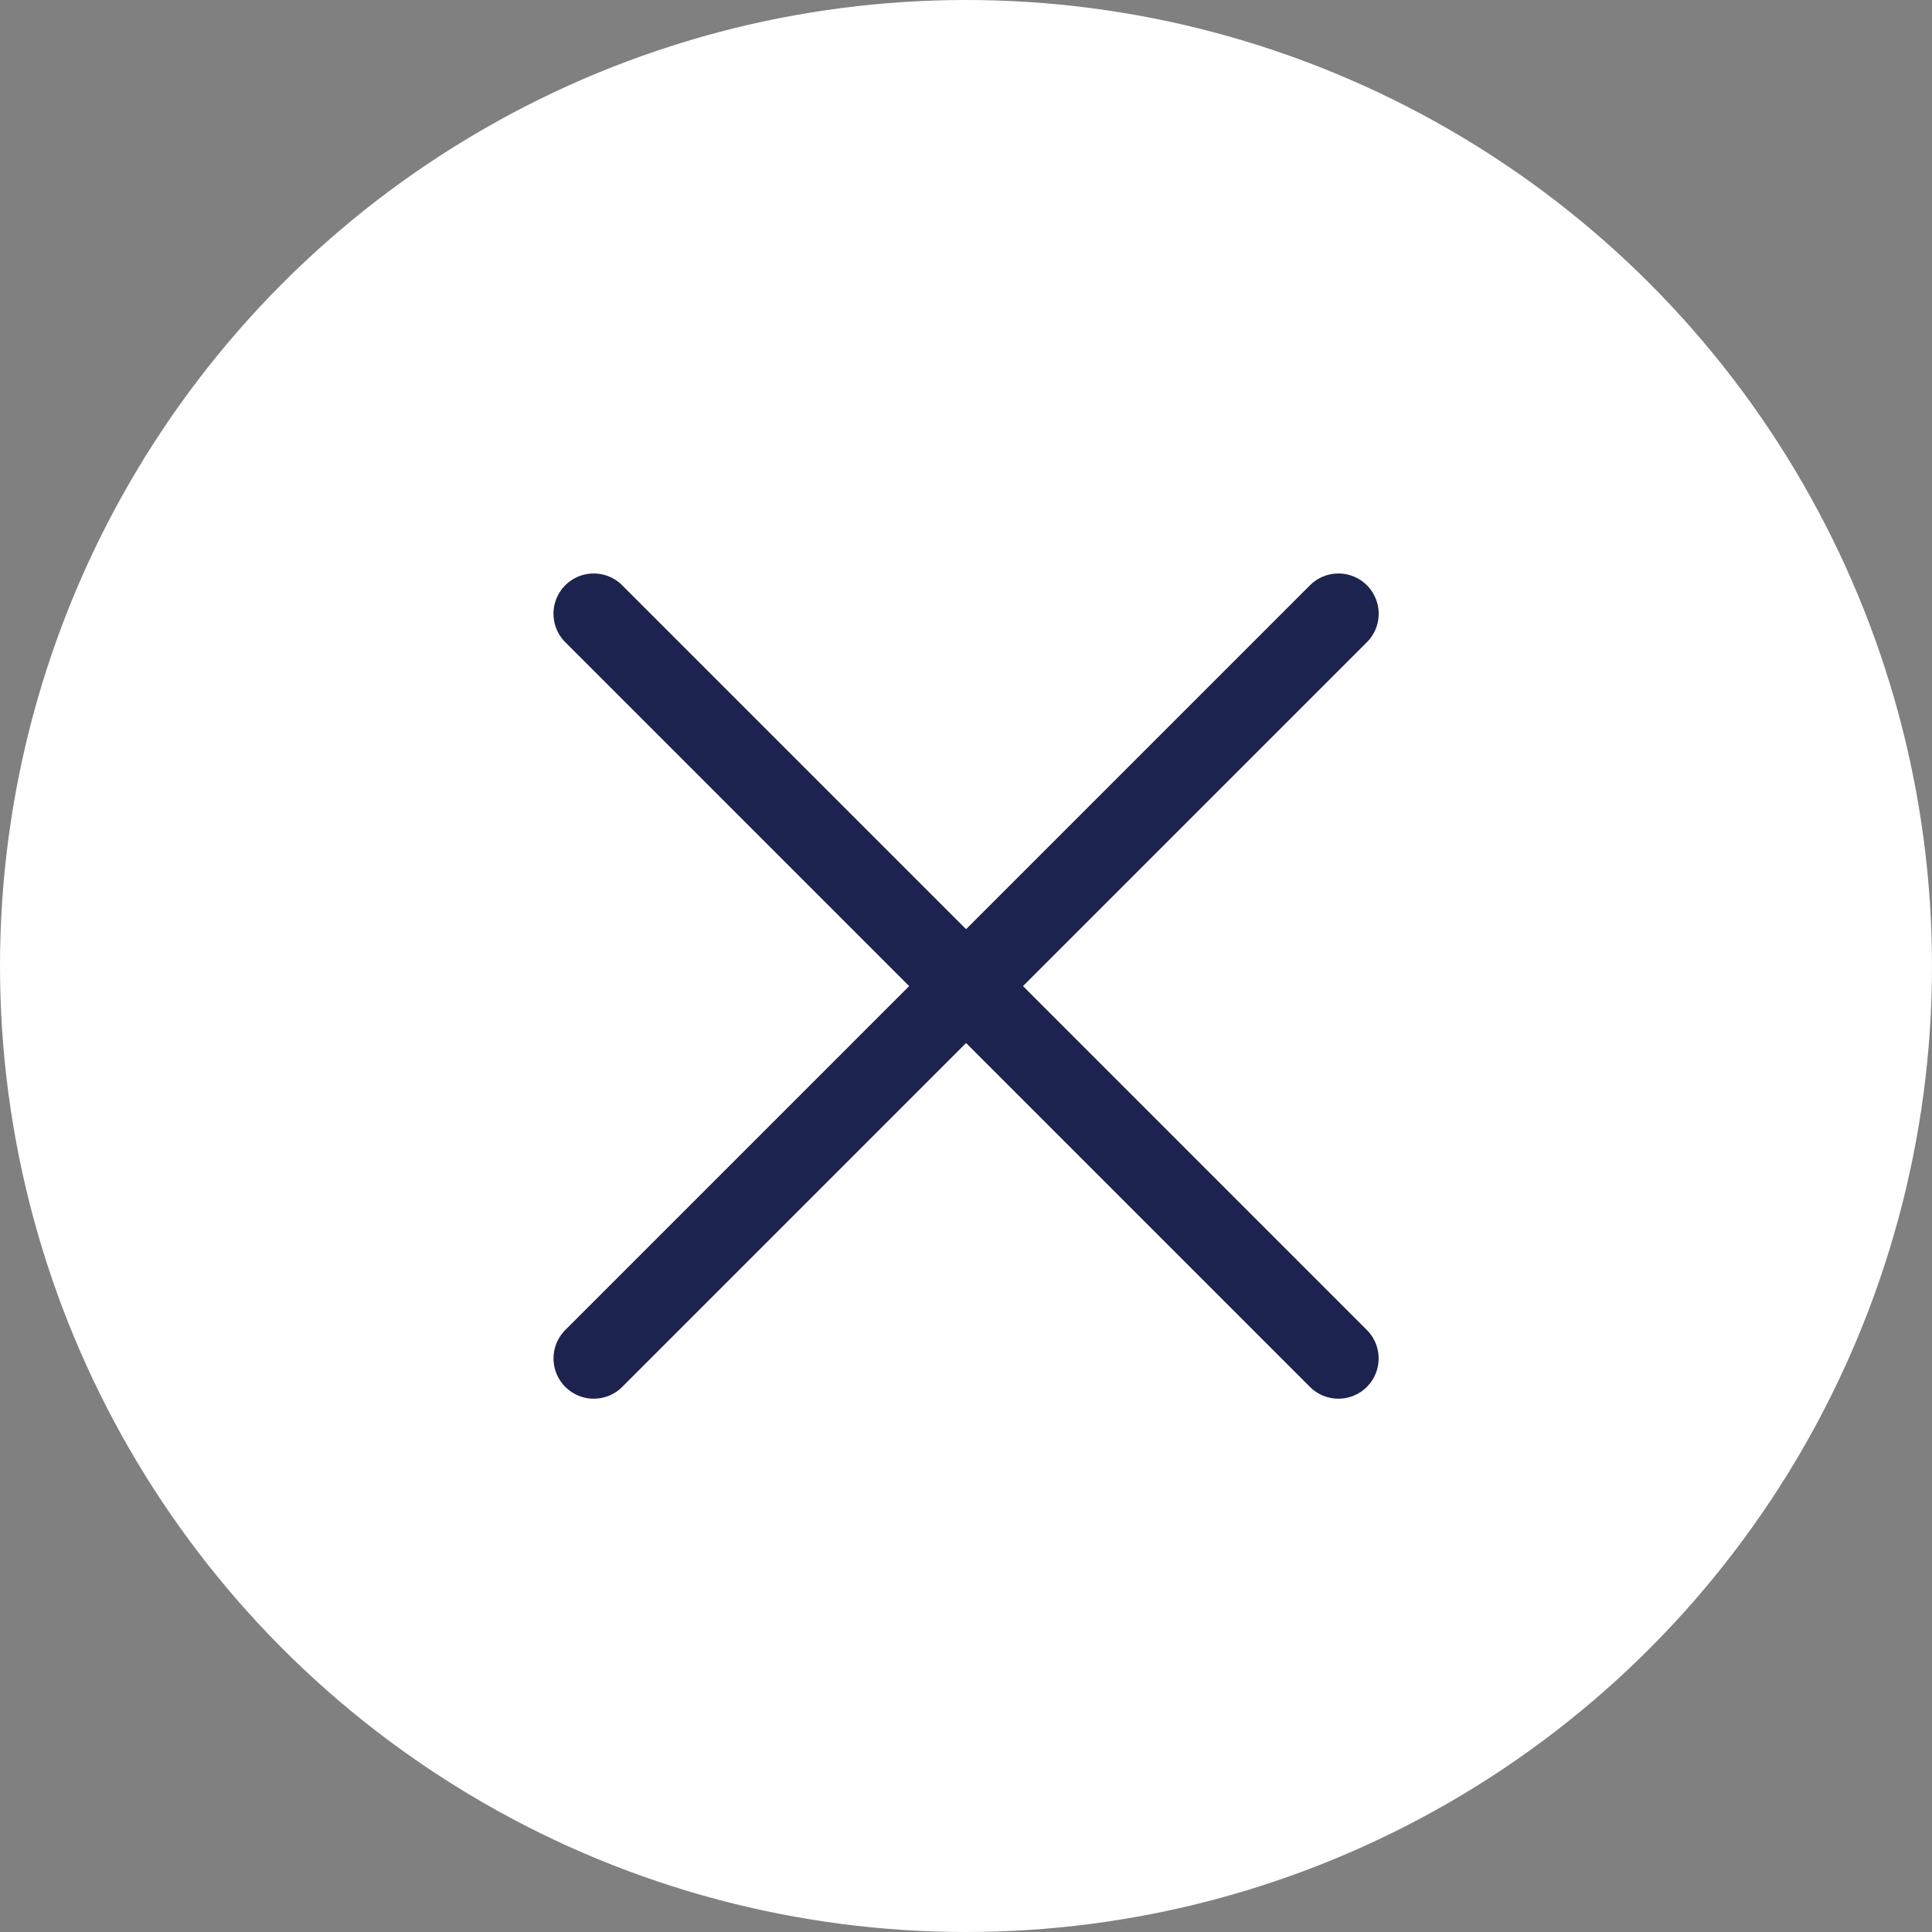
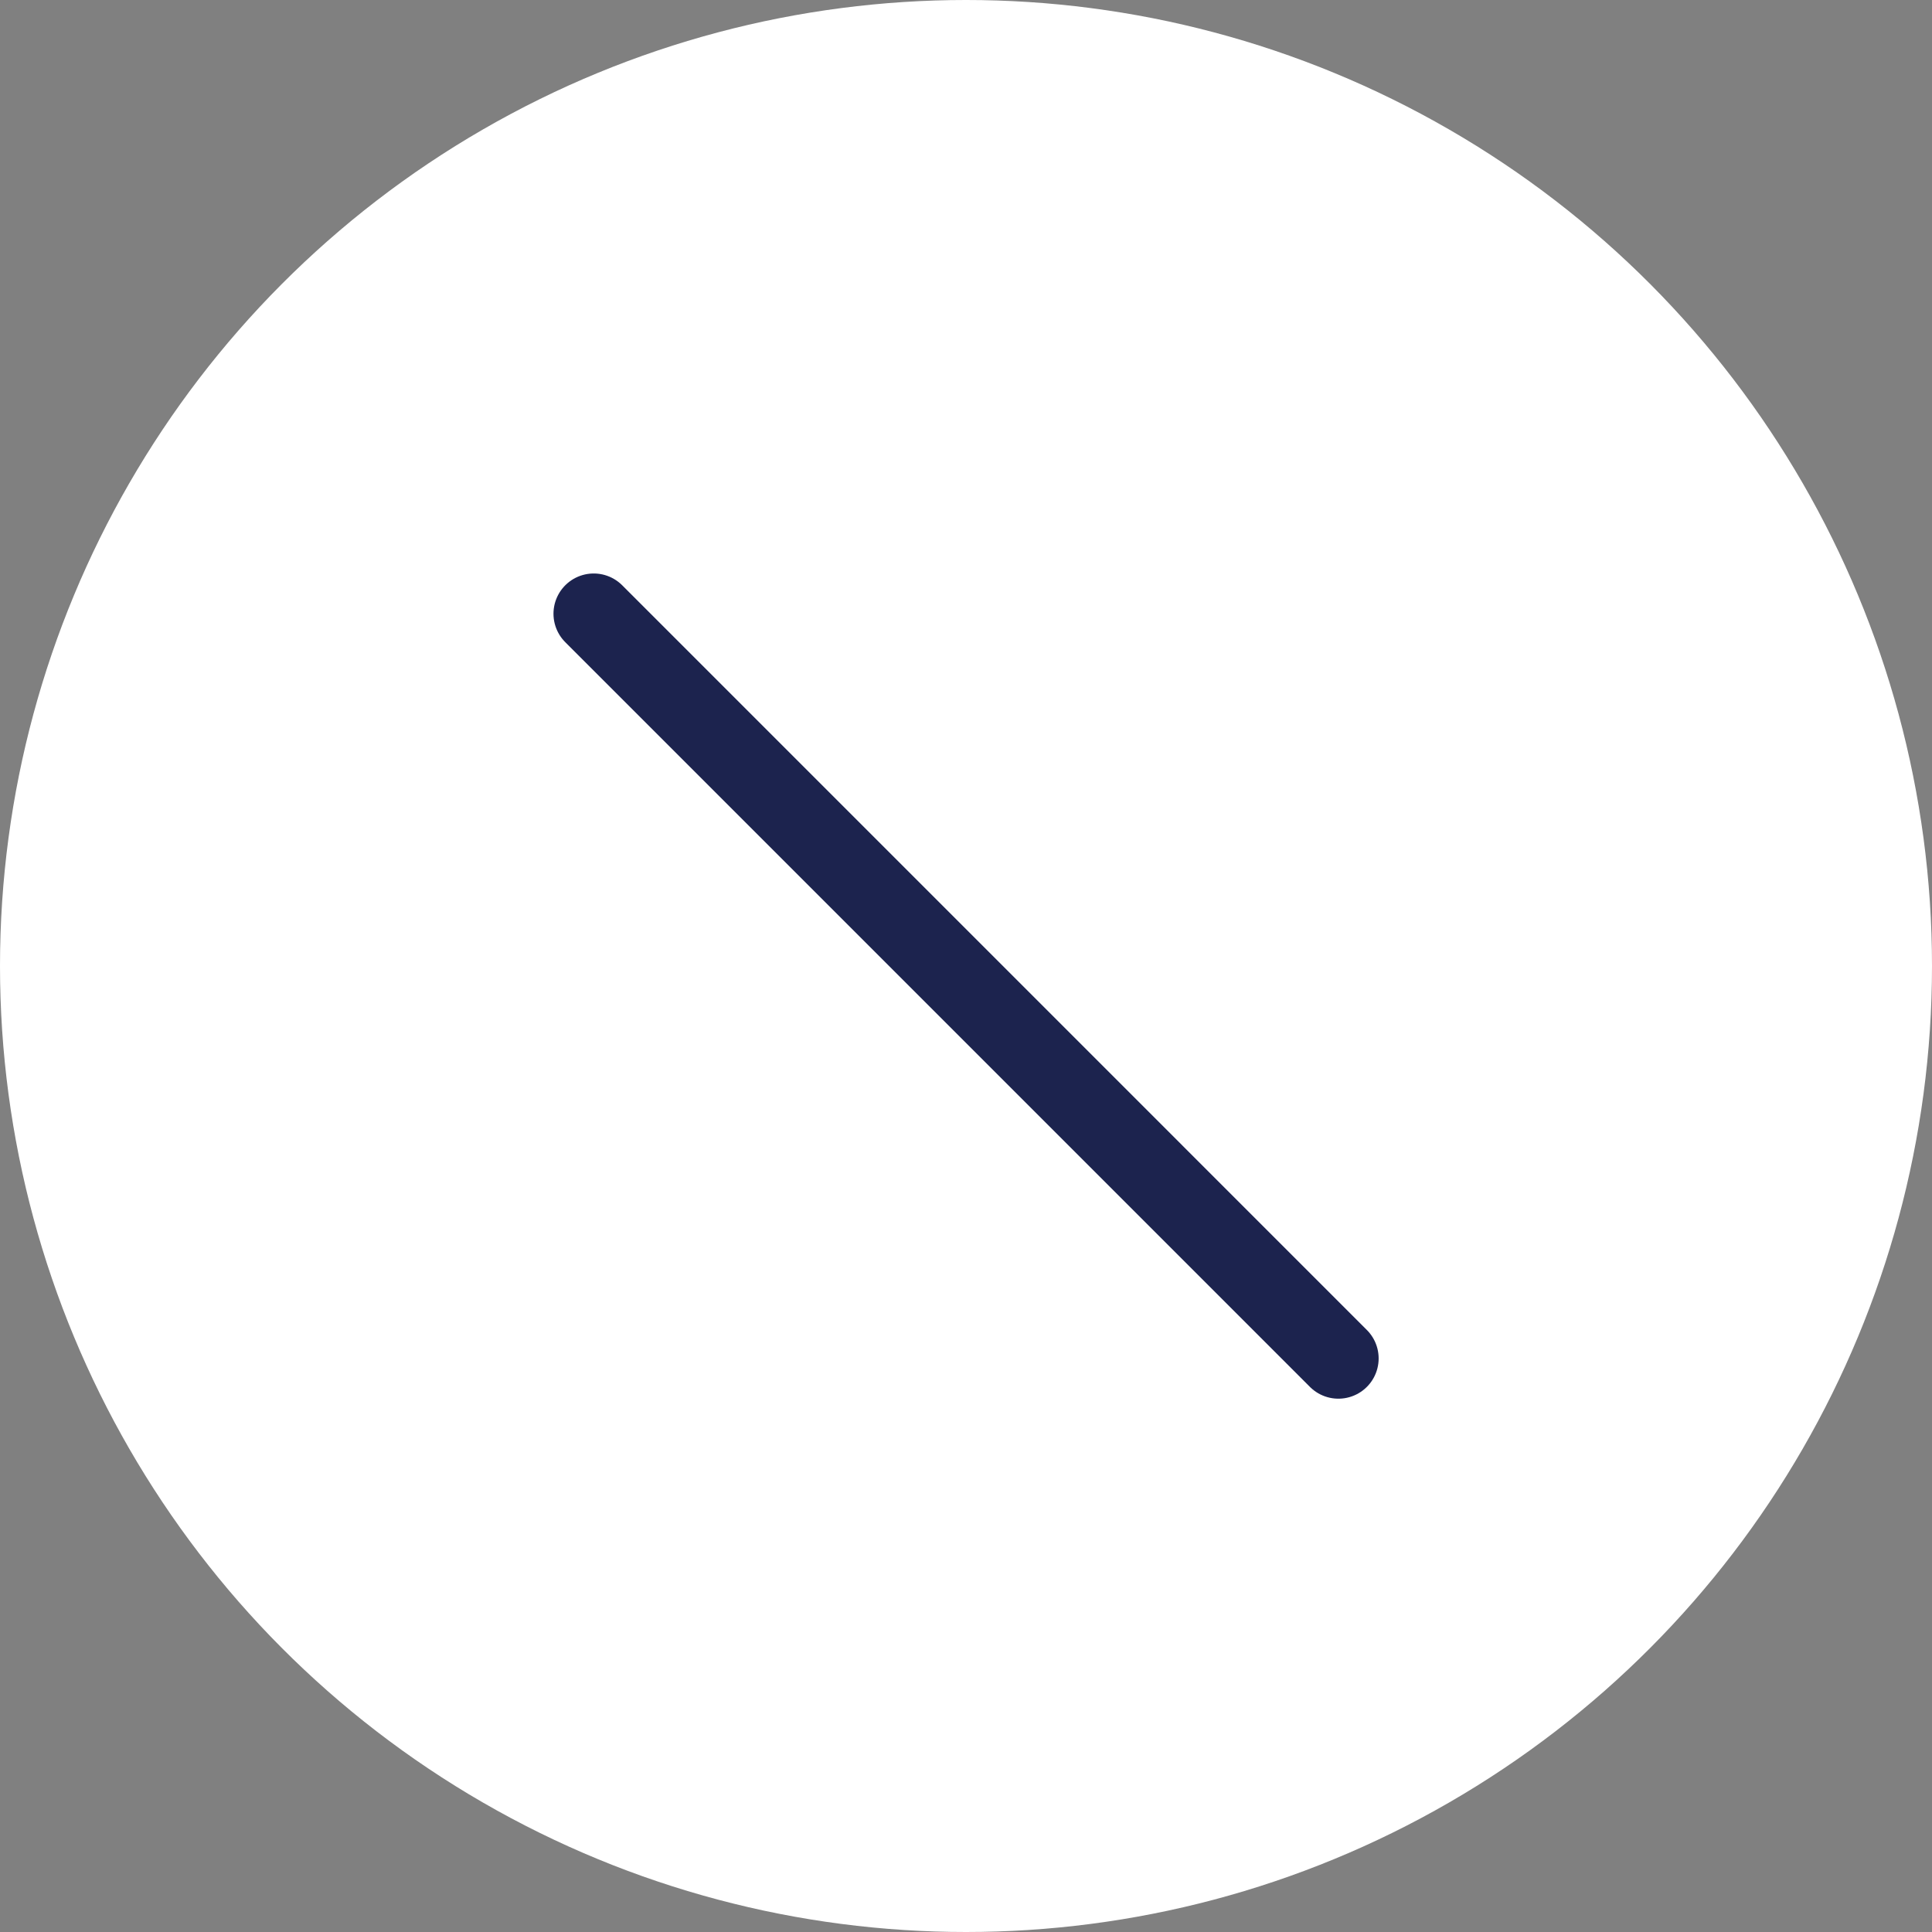
<svg xmlns="http://www.w3.org/2000/svg" width="48" height="48" viewBox="0 0 48 48" fill="none">
  <rect x="0" y="0" width="48" height="48" fill="#808080" stroke="none" />
  <circle cx="24" cy="24" r="24" fill="white" />
-   <path d="M14.752 33.75L33.253 15.248" stroke="#1C234E" stroke-width="2" stroke-linecap="round" />
  <path d="M33.252 33.75L14.751 15.248" stroke="#1C234E" stroke-width="2" stroke-linecap="round" />
</svg>